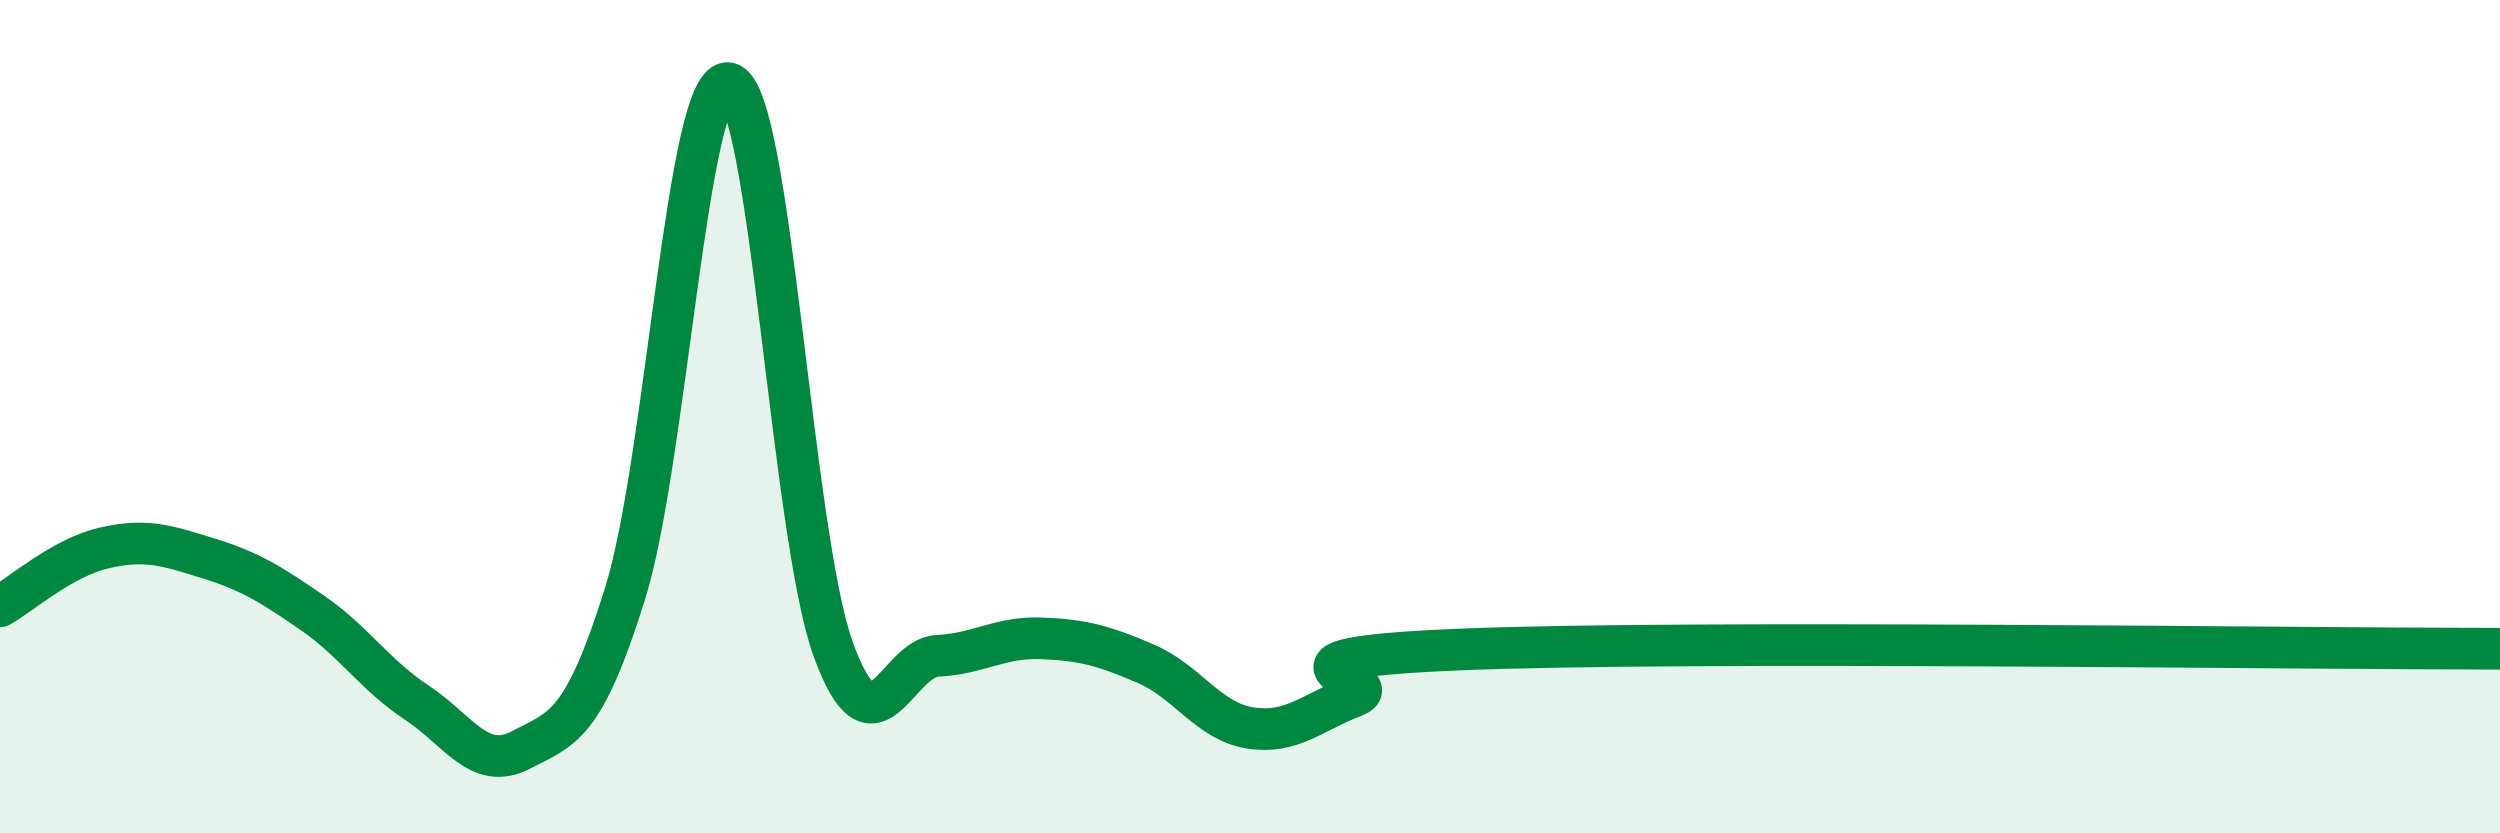
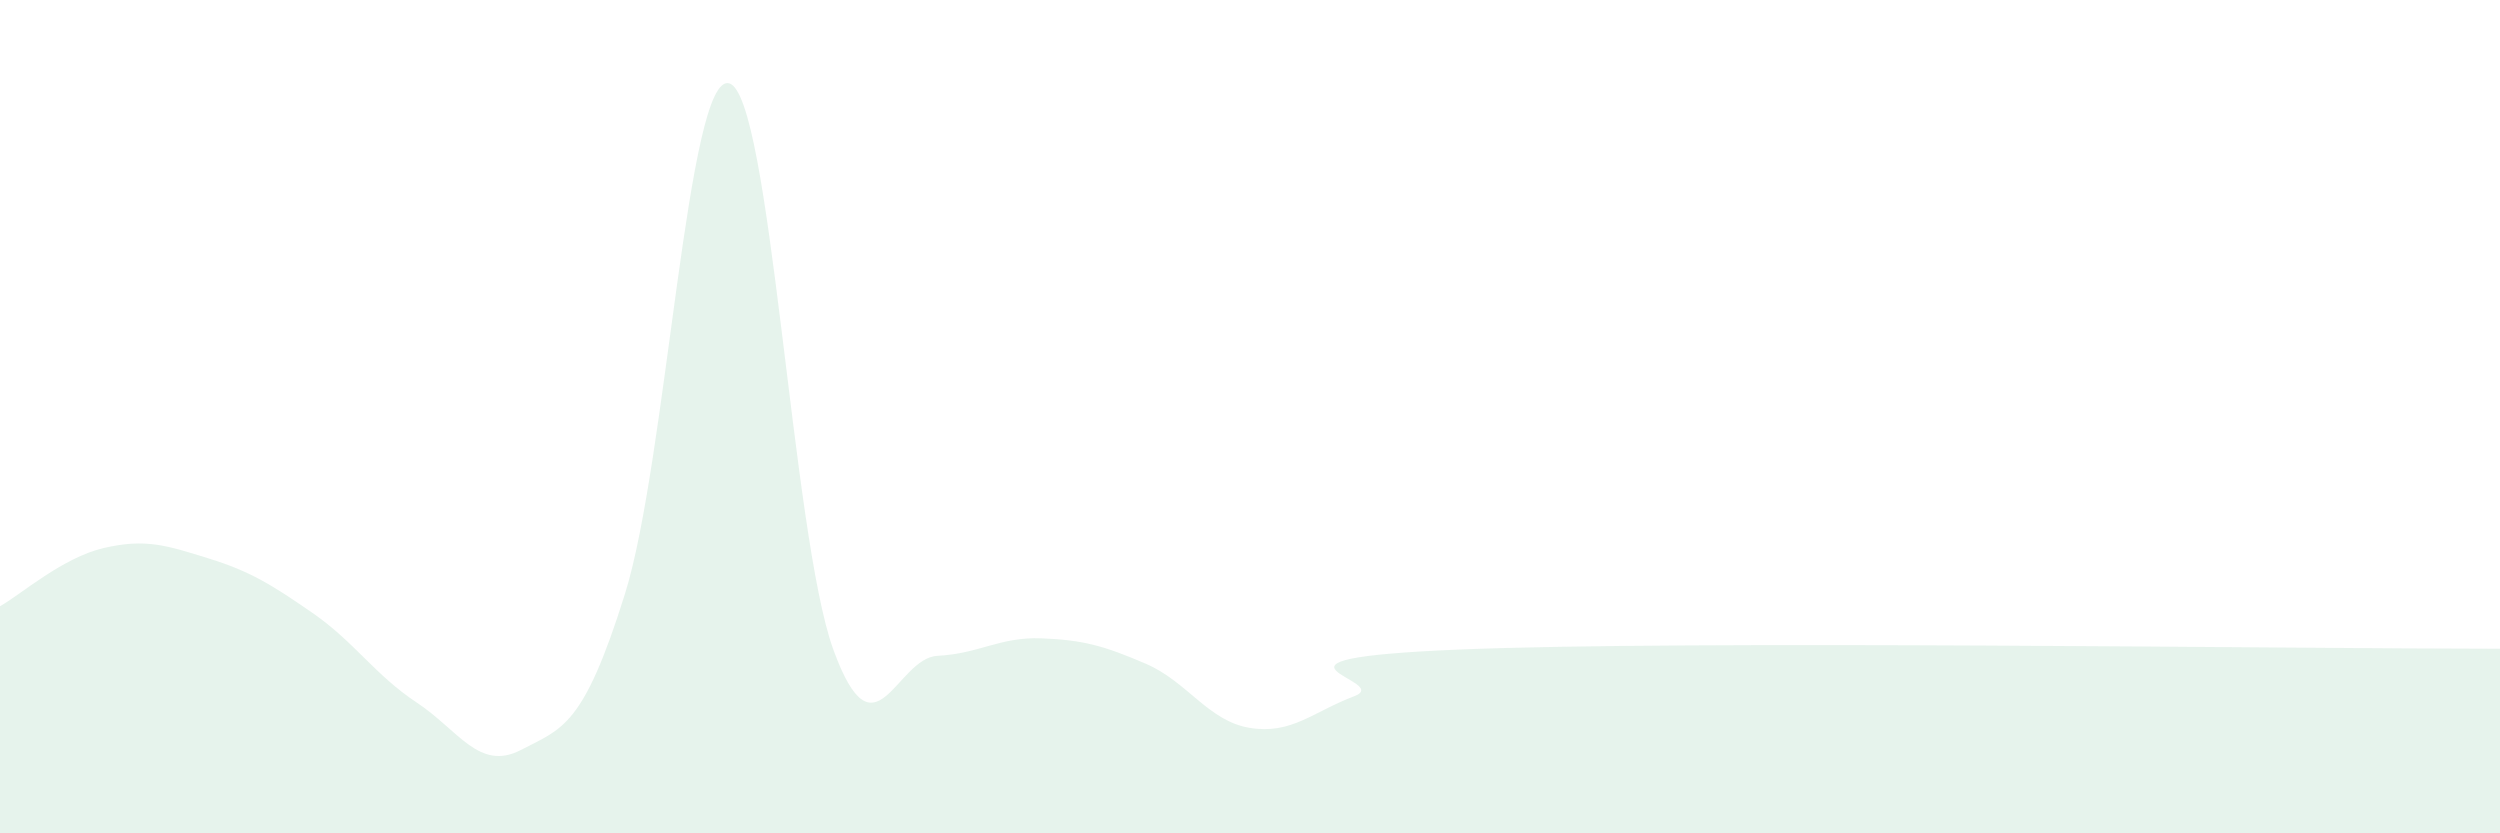
<svg xmlns="http://www.w3.org/2000/svg" width="60" height="20" viewBox="0 0 60 20">
  <path d="M 0,14.55 C 0.5,14.27 1.5,13.38 2.5,13.15 C 3.5,12.92 4,13.09 5,13.4 C 6,13.71 6.5,14.02 7.5,14.71 C 8.5,15.4 9,16.2 10,16.86 C 11,17.52 11.5,18.52 12.5,18 C 13.5,17.48 14,17.45 15,14.25 C 16,11.05 16.5,1.73 17.5,2 C 18.5,2.27 19,12.84 20,15.59 C 21,18.34 21.5,15.79 22.5,15.74 C 23.5,15.69 24,15.28 25,15.32 C 26,15.36 26.5,15.5 27.5,15.93 C 28.5,16.36 29,17.31 30,17.47 C 31,17.63 31.5,17.09 32.5,16.71 C 33.5,16.33 29.5,15.82 35,15.59 C 40.5,15.36 55,15.57 60,15.57L60 20L0 20Z" fill="#008740" opacity="0.1" stroke-linecap="round" stroke-linejoin="round" />
-   <path d="M 0,14.55 C 0.5,14.27 1.5,13.38 2.5,13.15 C 3.5,12.92 4,13.09 5,13.4 C 6,13.71 6.5,14.02 7.5,14.71 C 8.5,15.4 9,16.2 10,16.86 C 11,17.52 11.5,18.52 12.5,18 C 13.5,17.48 14,17.45 15,14.25 C 16,11.05 16.5,1.73 17.5,2 C 18.5,2.27 19,12.84 20,15.59 C 21,18.34 21.5,15.79 22.5,15.74 C 23.5,15.69 24,15.28 25,15.32 C 26,15.36 26.5,15.5 27.5,15.93 C 28.5,16.36 29,17.31 30,17.47 C 31,17.63 31.5,17.09 32.5,16.71 C 33.5,16.33 29.5,15.82 35,15.59 C 40.5,15.36 55,15.57 60,15.57" stroke="#008740" stroke-width="1" fill="none" stroke-linecap="round" stroke-linejoin="round" />
</svg>